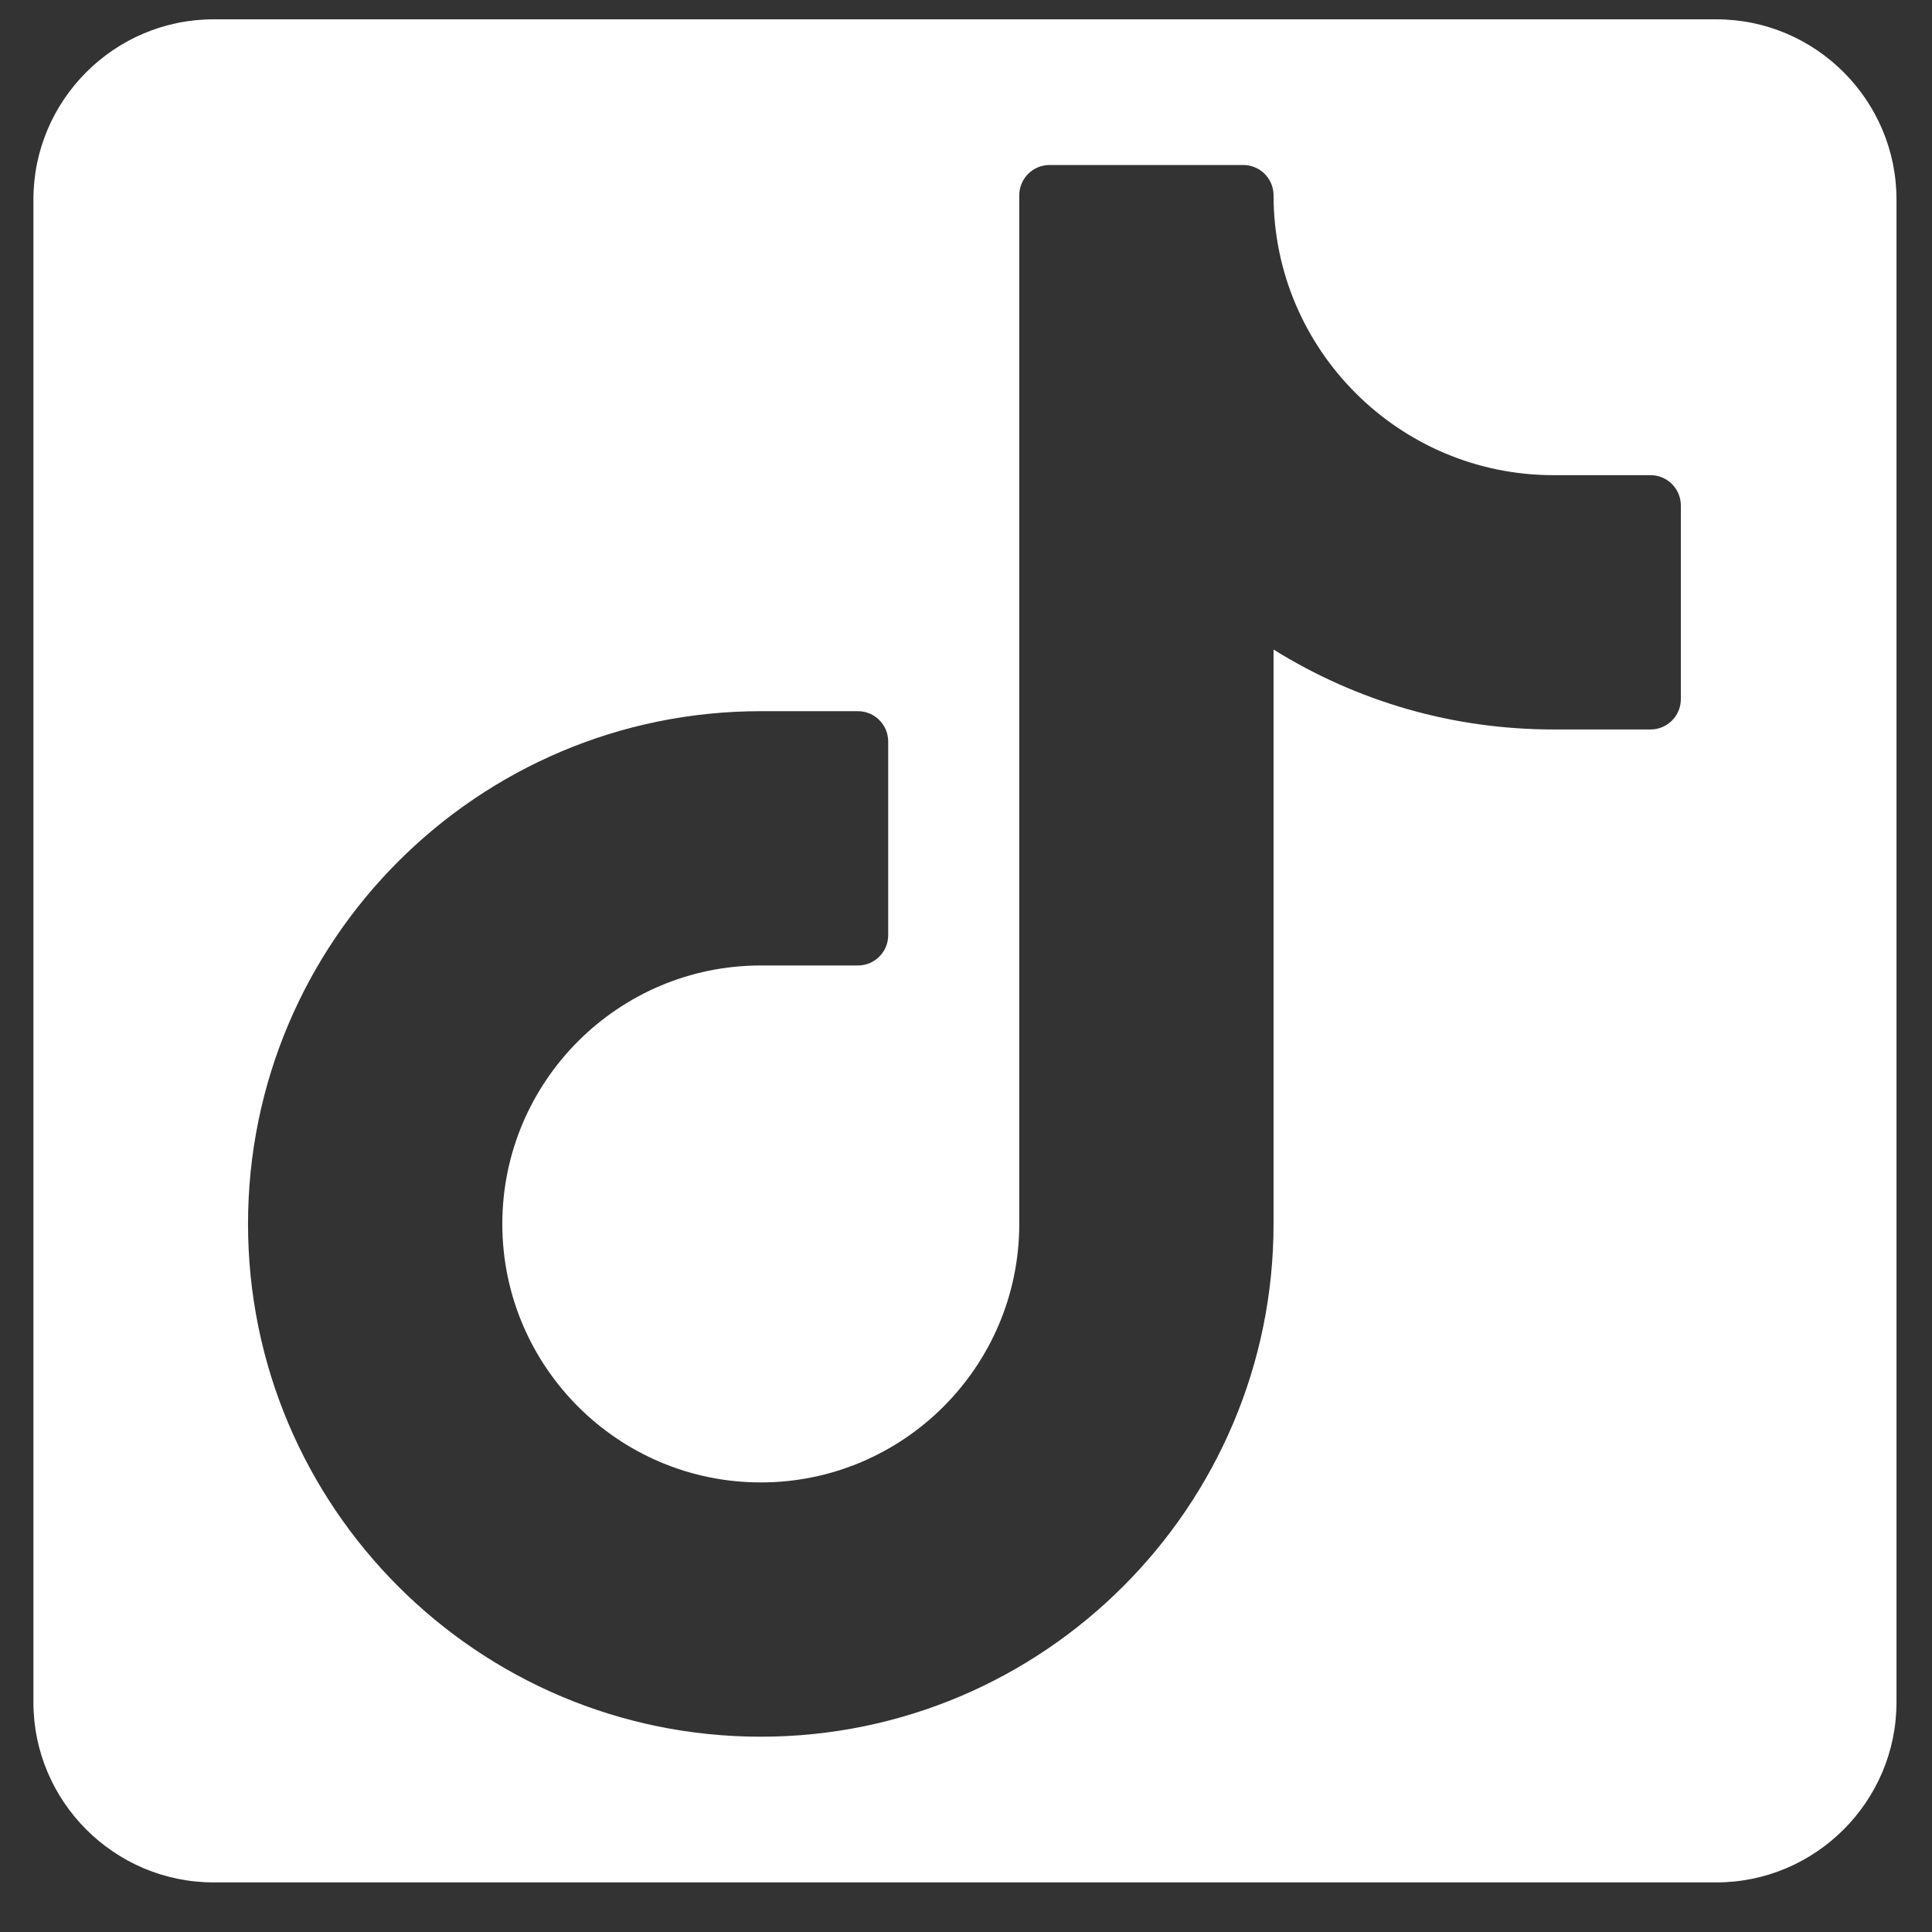
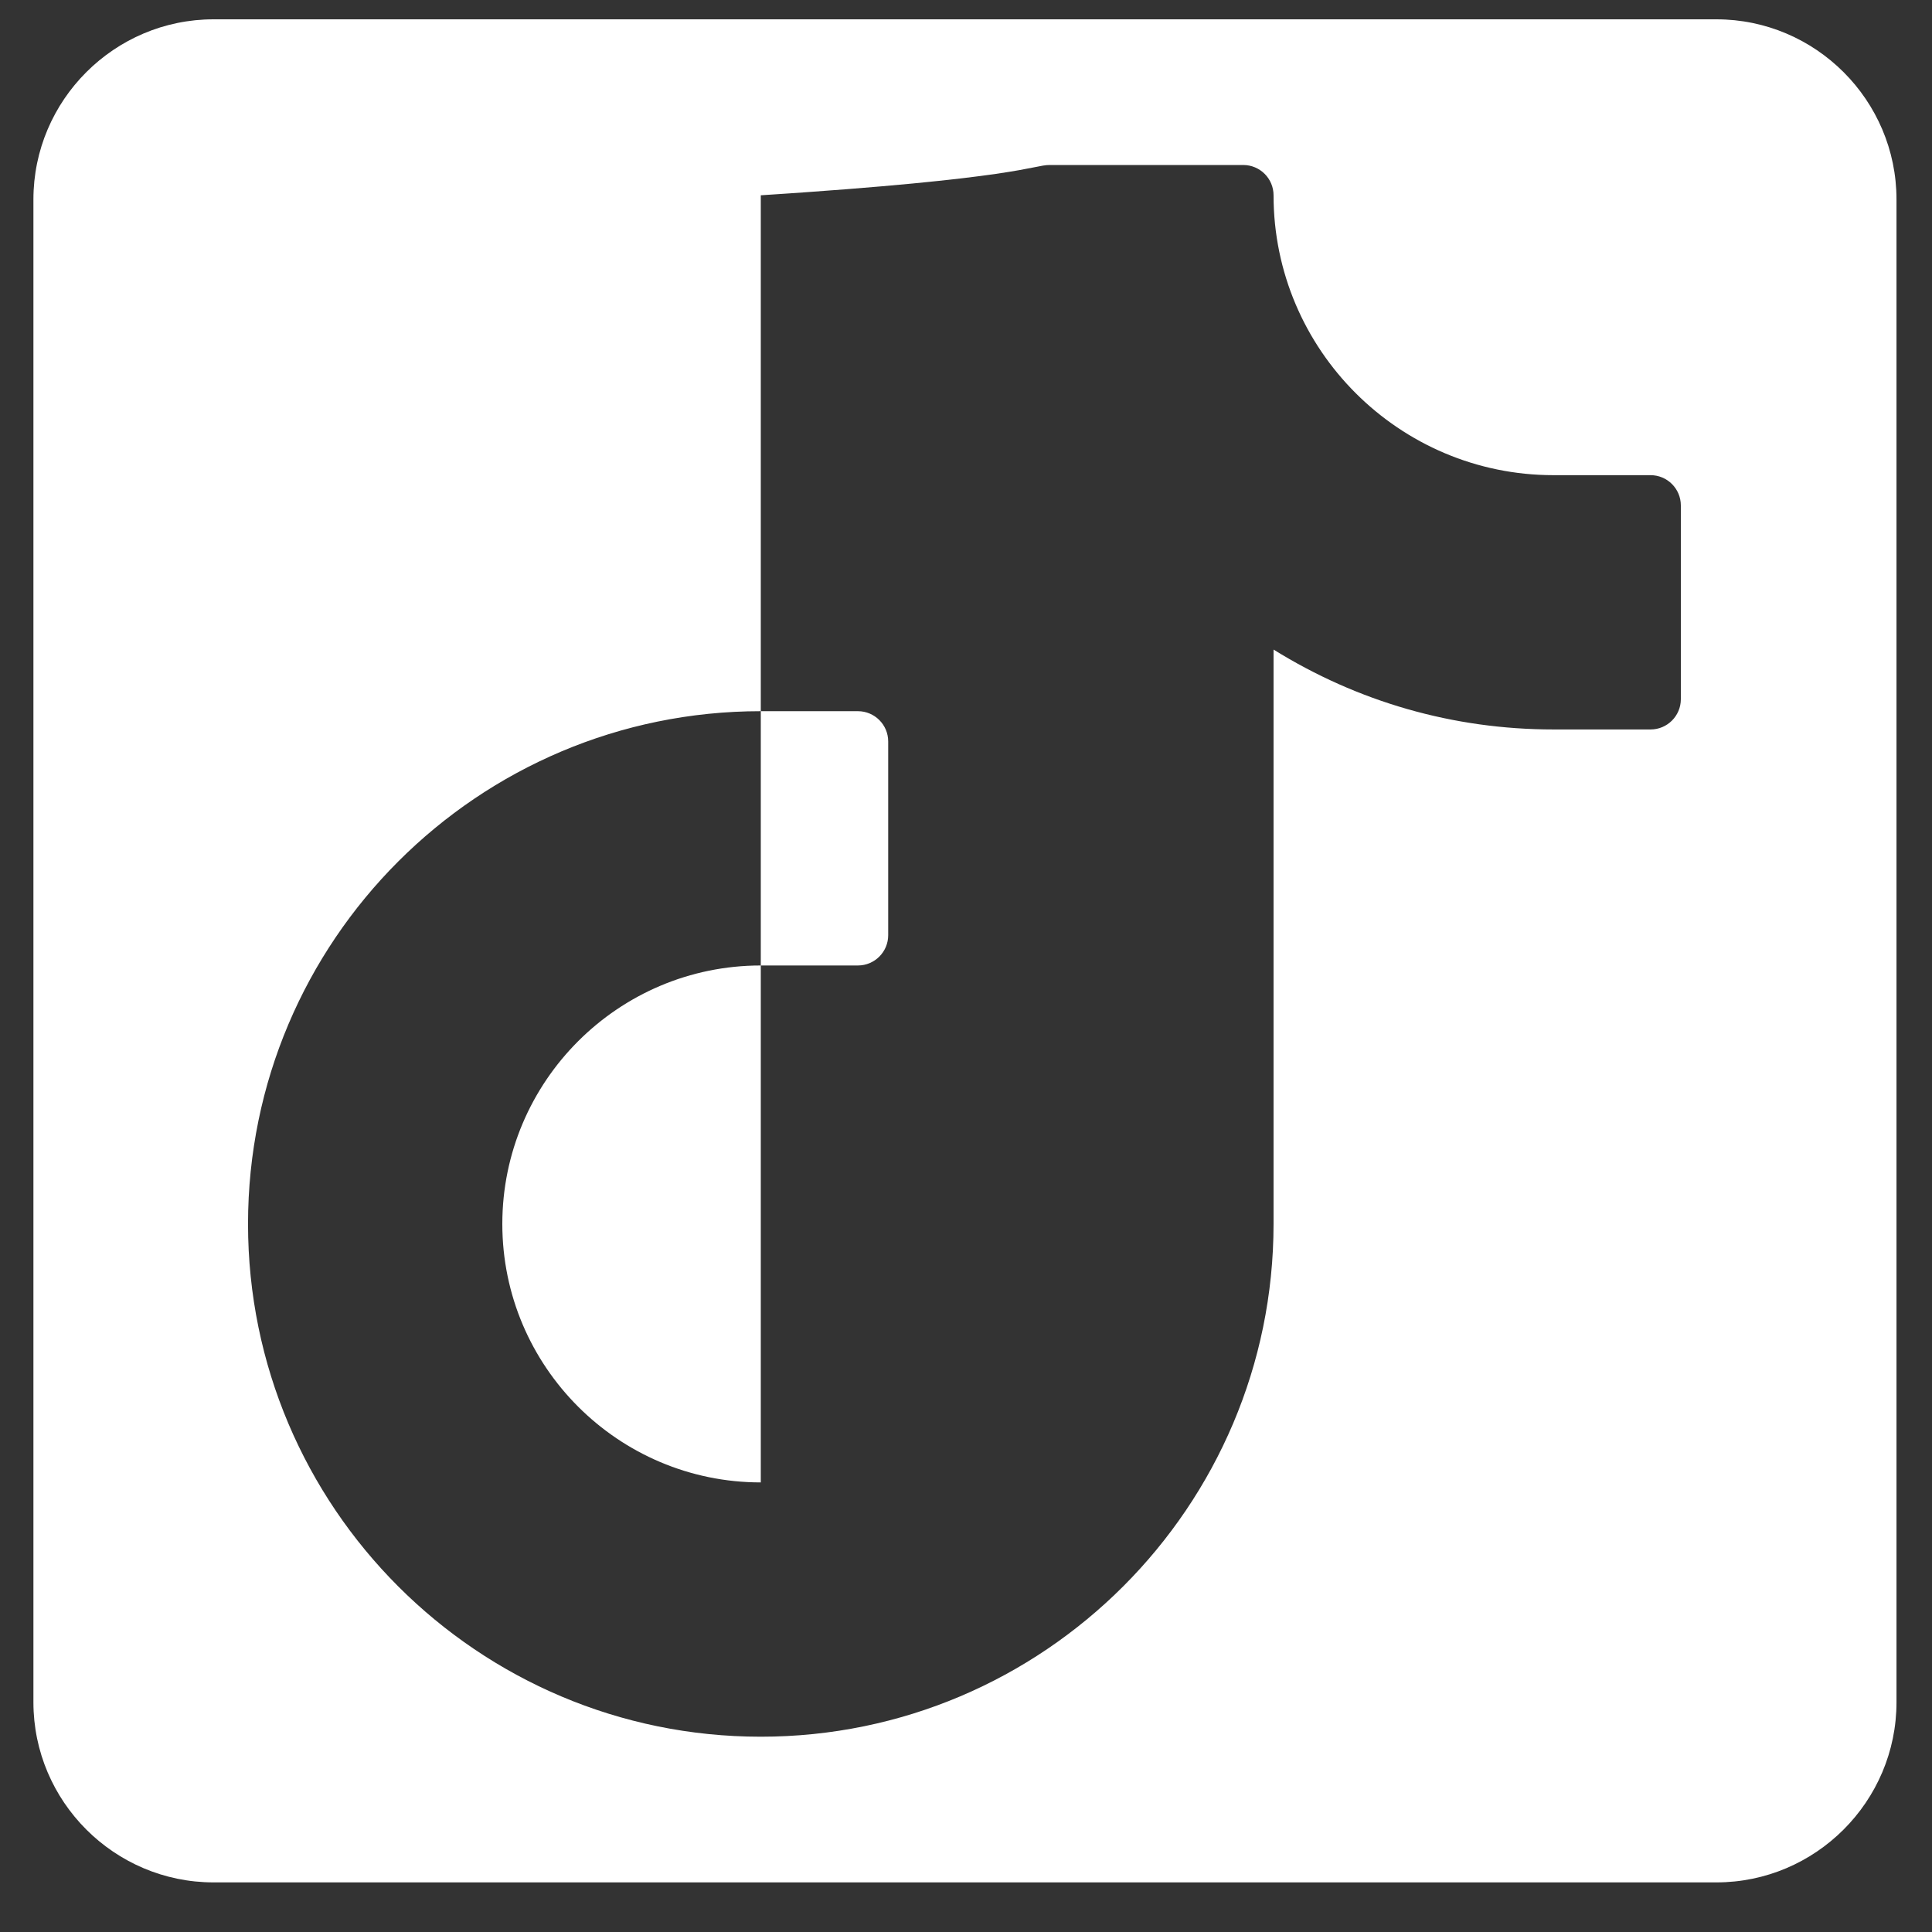
<svg xmlns="http://www.w3.org/2000/svg" width="37" height="37" viewBox="0 0 37 37" fill="none">
  <rect x="0" y="0" width="37" height="37" fill="#333333" stroke="none" />
-   <path d="M32.19 13.39C32.19 13.71 31.93 13.97 31.61 13.97H29.75C27.83 13.97 26 13.44 24.39 12.44V23.44C24.39 28.85 19.99 33.26 14.57 33.26C9.15 33.26 4.75 28.86 4.75 23.44C4.75 18.02 9.15 13.62 14.57 13.62H16.43C16.75 13.62 17.01 13.88 17.01 14.2V17.91C17.01 18.23 16.75 18.49 16.43 18.49H14.57C11.84 18.49 9.62 20.71 9.62 23.44C9.62 26.17 11.84 28.39 14.57 28.39C17.3 28.39 19.52 26.17 19.52 23.44V3.74C19.52 3.42 19.78 3.16 20.1 3.16H23.81C24.13 3.16 24.39 3.42 24.39 3.74C24.39 6.7 26.8 9.1 29.75 9.1H31.61C31.93 9.1 32.19 9.36 32.19 9.68V13.39ZM32.87 0.37H4.09C2.19 0.37 0.64 1.92 0.64 3.82V32.6C0.64 34.5 2.19 36.05 4.09 36.05H32.87C34.77 36.05 36.32 34.5 36.32 32.6V3.82C36.32 1.92 34.77 0.37 32.87 0.37Z" fill="white" />
+   <path d="M32.19 13.39C32.19 13.71 31.93 13.97 31.61 13.97H29.75C27.83 13.97 26 13.44 24.39 12.44V23.44C24.39 28.85 19.99 33.26 14.57 33.26C9.15 33.26 4.75 28.86 4.75 23.44C4.75 18.02 9.15 13.62 14.57 13.62H16.43C16.75 13.62 17.01 13.88 17.01 14.2V17.91C17.01 18.23 16.75 18.49 16.43 18.49H14.57C11.84 18.49 9.62 20.71 9.62 23.44C9.62 26.17 11.84 28.39 14.57 28.39V3.74C19.52 3.42 19.78 3.16 20.1 3.16H23.81C24.13 3.16 24.39 3.42 24.39 3.74C24.39 6.7 26.8 9.1 29.75 9.1H31.61C31.93 9.1 32.19 9.36 32.19 9.68V13.39ZM32.87 0.37H4.09C2.19 0.37 0.64 1.92 0.64 3.82V32.6C0.64 34.5 2.19 36.05 4.09 36.05H32.87C34.77 36.05 36.32 34.5 36.32 32.6V3.82C36.32 1.92 34.77 0.37 32.87 0.37Z" fill="white" />
</svg>